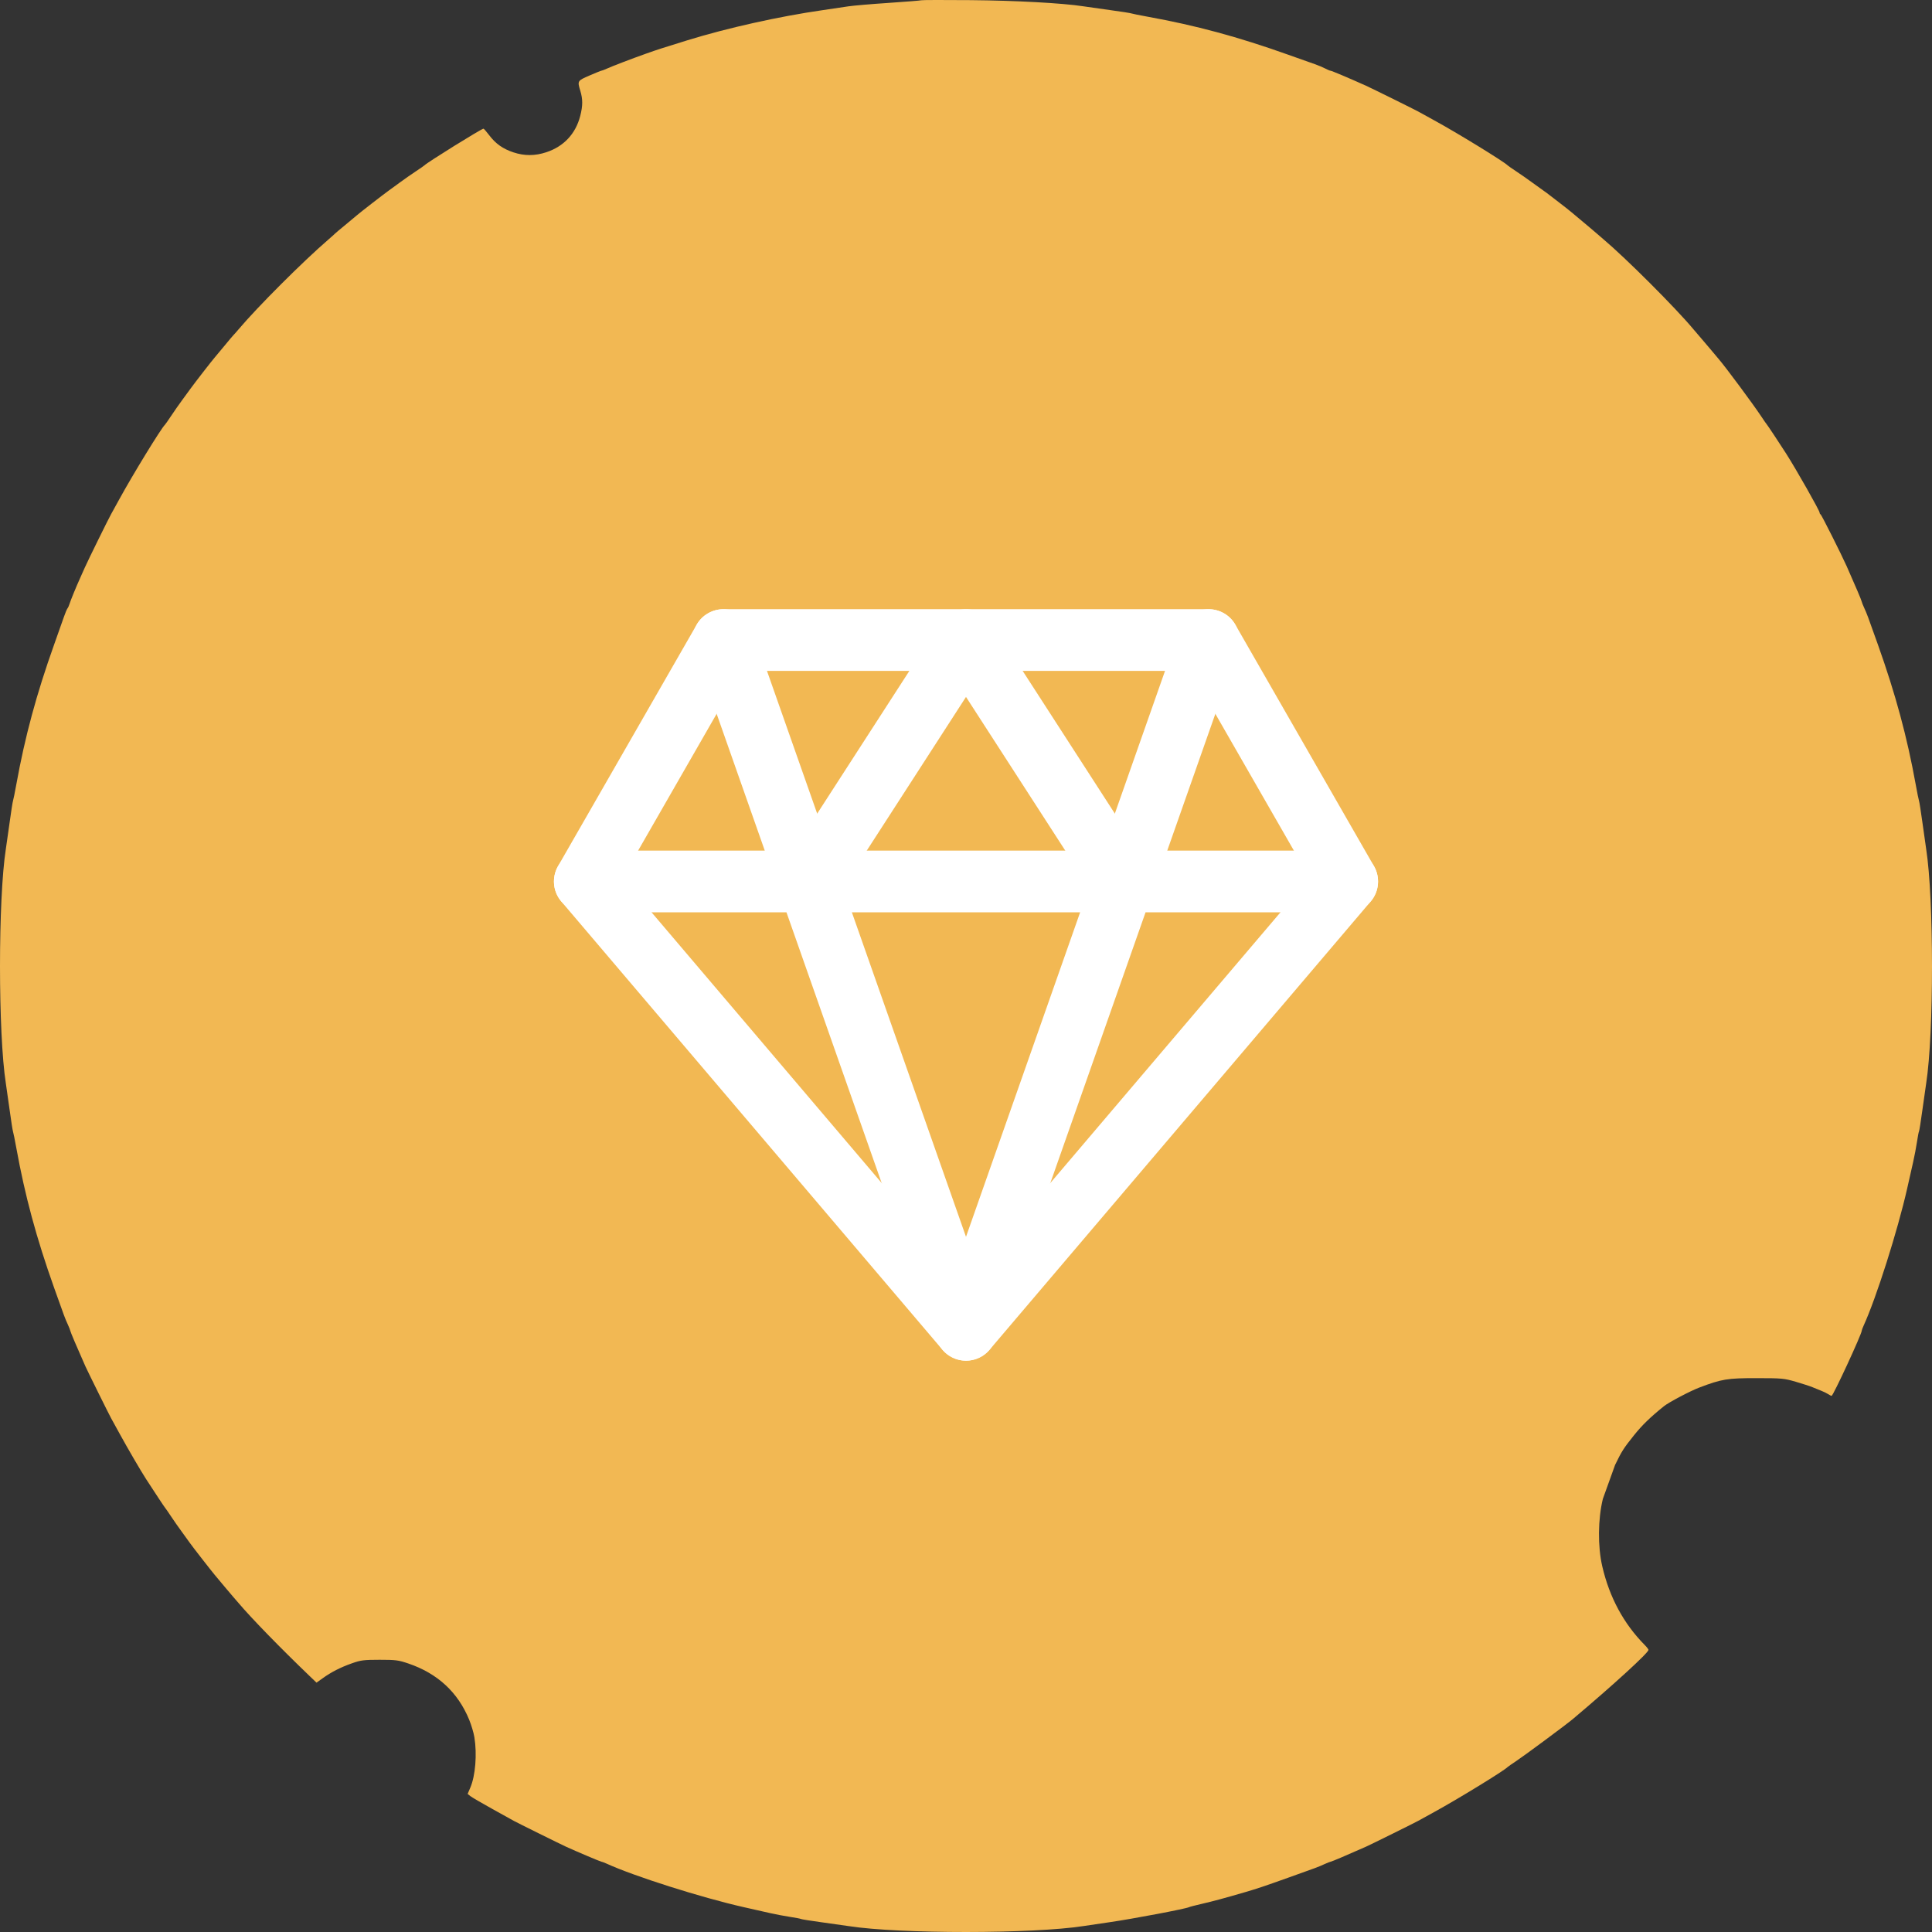
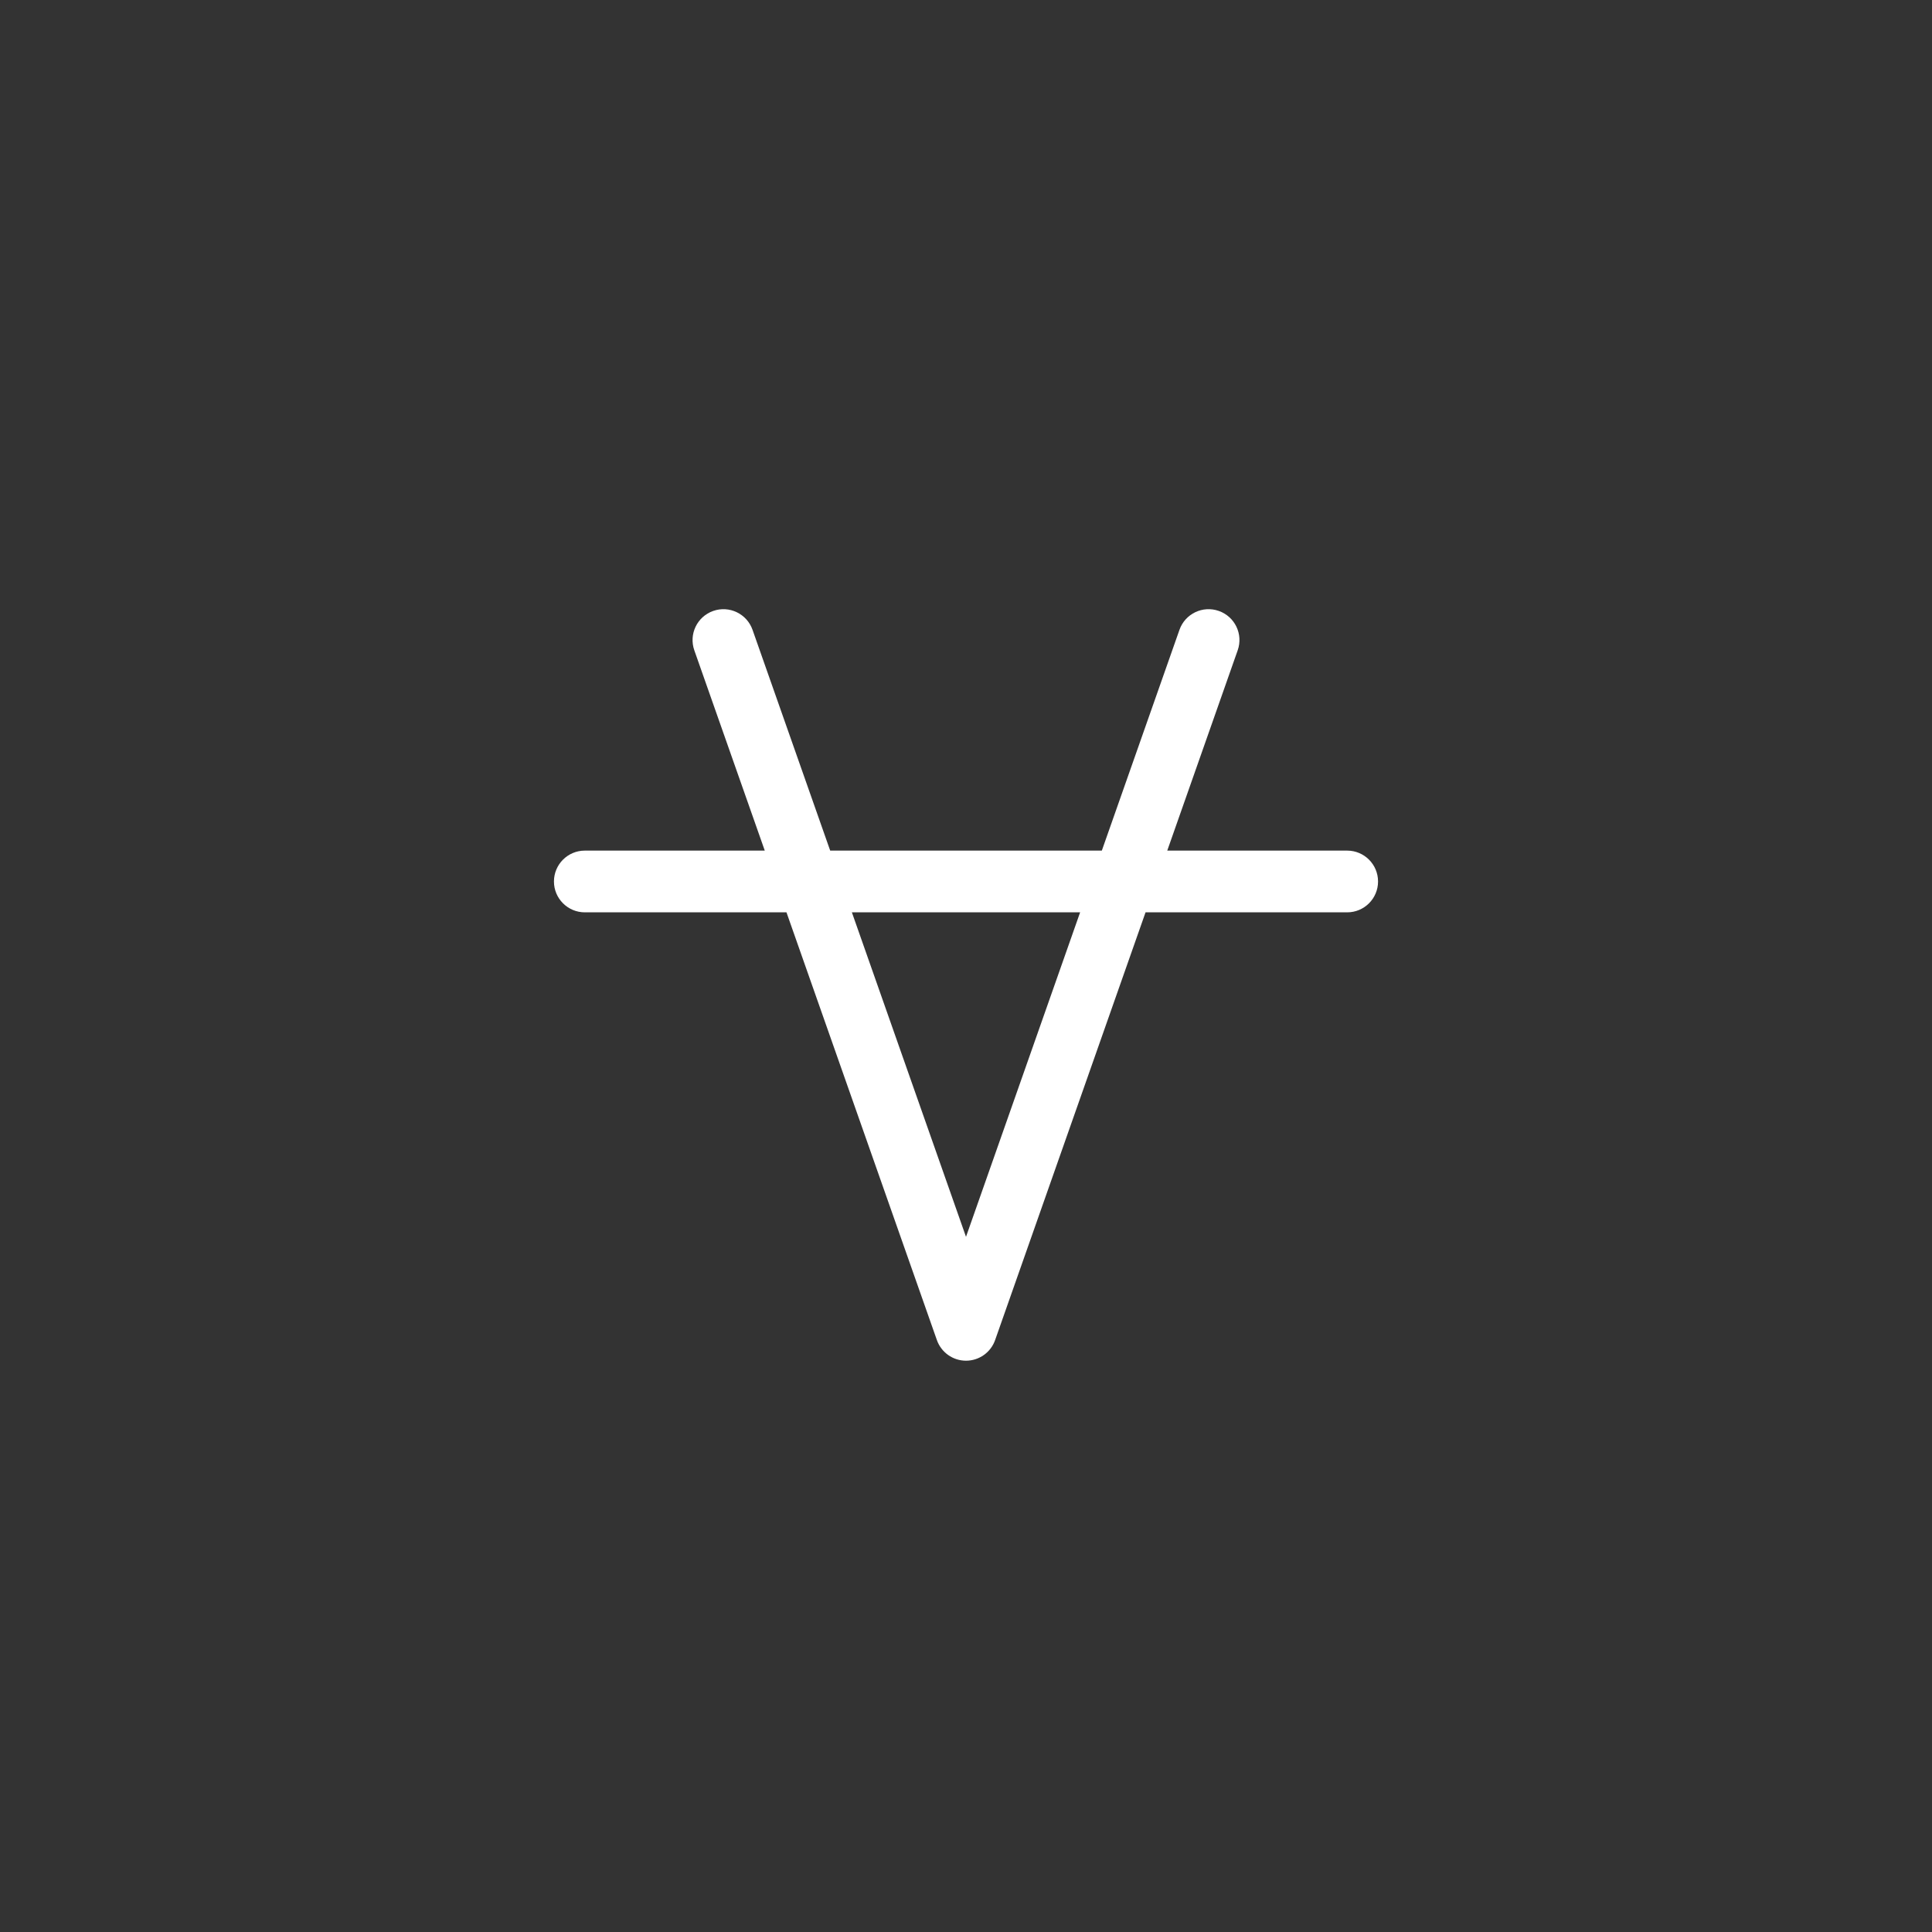
<svg xmlns="http://www.w3.org/2000/svg" width="102" height="102" viewBox="0 0 102 102" fill="none">
  <rect x="0" y="0" width="102" height="102" fill="#333333" stroke="none" />
-   <path fill-rule="evenodd" clip-rule="evenodd" d="M48.638 0.014C48.6 0.03 47.818 0.092 46.901 0.154C45.983 0.215 45.029 0.297 44.781 0.336C44.532 0.375 43.923 0.466 43.426 0.537C41.138 0.866 38.402 1.475 36.303 2.123C34.995 2.526 34.688 2.626 34.114 2.83C33.332 3.107 32.307 3.5 32.019 3.632C31.898 3.687 31.779 3.732 31.754 3.732C31.729 3.732 31.445 3.847 31.122 3.987C30.479 4.266 30.478 4.269 30.64 4.803C30.772 5.239 30.771 5.586 30.634 6.119C30.393 7.061 29.768 7.731 28.846 8.036C28.245 8.235 27.689 8.237 27.104 8.043C26.549 7.858 26.171 7.591 25.829 7.141C25.684 6.952 25.549 6.795 25.527 6.793C25.436 6.784 22.565 8.567 22.404 8.733C22.385 8.753 22.182 8.894 21.953 9.046C21.723 9.197 21.343 9.463 21.108 9.636C20.873 9.809 20.594 10.013 20.487 10.089C20.204 10.293 18.982 11.241 18.86 11.351C18.803 11.403 18.521 11.638 18.235 11.872C17.948 12.107 17.698 12.317 17.679 12.34C17.66 12.363 17.503 12.503 17.331 12.652C15.984 13.814 13.592 16.206 12.598 17.384C12.469 17.537 12.344 17.678 12.321 17.697C12.298 17.716 12.088 17.966 11.853 18.253C11.619 18.539 11.384 18.821 11.332 18.878C11.221 19 10.273 20.221 10.069 20.505C9.993 20.611 9.789 20.89 9.616 21.125C9.443 21.36 9.178 21.74 9.026 21.97C8.874 22.199 8.732 22.402 8.711 22.421C8.515 22.599 7 25.073 6.286 26.381C6.088 26.744 5.899 27.088 5.865 27.145C5.747 27.349 4.63 29.617 4.48 29.959C4.396 30.15 4.285 30.4 4.232 30.515C4.039 30.938 3.725 31.701 3.675 31.87C3.647 31.965 3.597 32.078 3.563 32.12C3.529 32.163 3.444 32.366 3.373 32.572C3.302 32.778 3.071 33.431 2.86 34.023C1.923 36.651 1.319 38.885 0.86 41.423C0.784 41.843 0.706 42.23 0.686 42.284C0.666 42.337 0.588 42.837 0.512 43.395C0.435 43.953 0.344 44.594 0.309 44.819C-0.103 47.468 -0.103 54.552 0.309 57.201C0.344 57.426 0.435 58.067 0.512 58.625C0.588 59.183 0.666 59.684 0.686 59.737C0.706 59.79 0.784 60.178 0.86 60.598C1.319 63.133 1.921 65.361 2.86 67.997C3.417 69.562 3.428 69.592 3.576 69.916C3.65 70.079 3.711 70.233 3.711 70.257C3.711 70.304 4.069 71.146 4.507 72.131C4.617 72.378 5.779 74.725 5.866 74.875C5.899 74.932 6.106 75.308 6.325 75.709C6.736 76.459 7.425 77.641 7.702 78.071C8.186 78.818 8.682 79.569 8.713 79.599C8.733 79.618 8.874 79.822 9.026 80.051C9.178 80.28 9.443 80.66 9.616 80.894C9.789 81.129 9.977 81.39 10.035 81.474C10.132 81.618 11.147 82.921 11.336 83.146C11.383 83.201 11.617 83.481 11.856 83.768C12.096 84.055 12.307 84.305 12.327 84.324C12.347 84.343 12.469 84.484 12.598 84.636C13.266 85.428 14.808 87.011 16.378 88.517L16.711 88.836L17.038 88.601C17.498 88.272 17.976 88.028 18.582 87.814C19.048 87.649 19.204 87.629 20.042 87.628C20.889 87.628 21.036 87.647 21.557 87.824C23.097 88.347 24.17 89.337 24.768 90.787C24.882 91.064 25.007 91.482 25.045 91.715C25.191 92.615 25.1 93.749 24.831 94.376L24.689 94.709L24.831 94.824C24.91 94.888 25.436 95.195 26 95.507C26.564 95.818 27.073 96.101 27.13 96.134C27.254 96.207 29.576 97.356 29.875 97.493C30.418 97.742 31.707 98.288 31.751 98.288C31.778 98.288 31.898 98.333 32.019 98.388C33.473 99.054 37.031 100.183 39.256 100.686C39.715 100.789 40.34 100.93 40.646 101C40.952 101.069 41.434 101.161 41.716 101.203C41.999 101.246 42.254 101.294 42.282 101.312C42.31 101.33 42.798 101.407 43.366 101.485C43.934 101.562 44.583 101.654 44.808 101.689C47.487 102.106 54.534 102.103 57.22 101.684C57.469 101.645 58.078 101.555 58.575 101.484C59.77 101.313 62.645 100.768 62.776 100.688C62.803 100.671 63.104 100.593 63.445 100.515C64.022 100.383 64.661 100.21 65.768 99.887C66.372 99.71 66.72 99.594 67.991 99.14C69.571 98.577 69.589 98.57 69.911 98.423C70.074 98.349 70.228 98.288 70.252 98.288C70.299 98.288 71.141 97.93 72.126 97.492C72.374 97.382 74.721 96.22 74.871 96.133C74.928 96.1 75.304 95.894 75.705 95.674C76.941 94.999 79.421 93.479 79.597 93.289C79.616 93.268 79.819 93.127 80.048 92.975C80.494 92.679 82.689 91.051 83.037 90.758C85.162 88.969 87.032 87.26 87.032 87.105C87.032 87.075 86.944 86.96 86.835 86.85C85.722 85.724 84.97 84.332 84.591 82.691C84.349 81.646 84.362 80.201 84.623 79.134L85.268 77.341C85.618 76.617 85.716 76.465 86.265 75.777C86.691 75.245 87.125 74.822 87.843 74.244C88.102 74.035 89.223 73.443 89.708 73.259C90.897 72.806 91.19 72.758 92.731 72.759C94.08 72.76 94.19 72.77 94.816 72.953C95.179 73.058 95.57 73.186 95.684 73.235C95.799 73.285 96.002 73.367 96.136 73.418C96.27 73.469 96.441 73.552 96.516 73.602C96.591 73.653 96.674 73.694 96.699 73.694C96.782 73.694 98.29 70.434 98.29 70.255C98.29 70.228 98.335 70.108 98.39 69.987C99.054 68.538 100.187 64.97 100.688 62.752C100.791 62.293 100.933 61.668 101.002 61.362C101.072 61.056 101.164 60.575 101.206 60.292C101.248 60.01 101.297 59.755 101.315 59.727C101.332 59.698 101.41 59.211 101.487 58.643C101.565 58.075 101.657 57.423 101.693 57.194C102.103 54.561 102.102 47.455 101.692 44.819C101.657 44.594 101.566 43.953 101.49 43.395C101.413 42.837 101.335 42.337 101.315 42.284C101.295 42.23 101.217 41.843 101.141 41.423C100.685 38.9 100.075 36.646 99.141 34.023C98.584 32.458 98.573 32.428 98.425 32.104C98.351 31.941 98.29 31.788 98.29 31.764C98.29 31.717 97.932 30.874 97.494 29.89C97.22 29.275 96.165 27.177 96.119 27.157C96.09 27.144 96.066 27.102 96.066 27.063C96.066 26.958 94.84 24.796 94.301 23.95C93.986 23.456 93.322 22.455 93.288 22.421C93.268 22.402 93.127 22.199 92.975 21.97C92.545 21.322 91.111 19.388 90.736 18.952C90.652 18.854 90.453 18.617 90.294 18.426C90.135 18.235 89.923 17.985 89.822 17.871C89.721 17.757 89.534 17.538 89.406 17.385C88.45 16.239 85.841 13.632 84.635 12.616C84.482 12.488 84.341 12.366 84.322 12.346C84.291 12.314 83.74 11.851 82.967 11.205C82.814 11.078 82.533 10.856 82.342 10.712C82.15 10.568 81.912 10.384 81.813 10.304C81.713 10.224 81.561 10.112 81.475 10.055C81.389 9.997 81.126 9.809 80.892 9.636C80.657 9.463 80.278 9.197 80.048 9.046C79.819 8.894 79.616 8.753 79.597 8.732C79.412 8.537 76.918 7.007 75.705 6.345C75.304 6.126 74.928 5.92 74.871 5.886C74.736 5.807 72.398 4.651 72.126 4.529C71.197 4.112 70.298 3.732 70.238 3.732C70.207 3.732 70.087 3.681 69.972 3.62C69.857 3.559 69.607 3.454 69.416 3.387C69.225 3.32 68.584 3.093 67.991 2.882C65.363 1.945 63.129 1.341 60.59 0.882C60.17 0.806 59.782 0.728 59.729 0.708C59.676 0.688 59.176 0.61 58.617 0.534C58.059 0.458 57.415 0.367 57.185 0.331C56.093 0.163 53.617 0.028 51.244 0.007C49.849 -0.005 48.676 -0.002 48.638 0.014Z" fill="#F2B853" />
-   <path fill-rule="evenodd" clip-rule="evenodd" d="M36.78 32.98C37.071 32.474 37.61 32.162 38.193 32.162H63.807C64.391 32.162 64.93 32.474 65.22 32.98L72.538 45.726C72.88 46.322 72.812 47.069 72.367 47.592L52.242 71.263C51.932 71.627 51.478 71.837 51 71.837C50.522 71.837 50.069 71.627 49.759 71.263L29.634 47.592C29.189 47.069 29.12 46.322 29.462 45.726L36.78 32.98ZM39.136 35.42L32.859 46.355L51 67.693L69.142 46.355L62.864 35.42H39.136Z" fill="white" />
  <path fill-rule="evenodd" clip-rule="evenodd" d="M37.653 32.255C38.501 31.956 39.431 32.402 39.73 33.251L43.83 44.908H58.171L62.27 33.251C62.569 32.402 63.499 31.956 64.348 32.255C65.197 32.553 65.643 33.483 65.344 34.332L61.625 44.908H71.125C72.025 44.908 72.754 45.638 72.754 46.538C72.754 47.437 72.025 48.167 71.125 48.167H60.479L52.537 70.749C52.308 71.401 51.692 71.838 51 71.838C50.309 71.838 49.693 71.401 49.463 70.749L41.522 48.167H30.875C29.976 48.167 29.246 47.437 29.246 46.538C29.246 45.638 29.976 44.908 30.875 44.908H40.376L36.656 34.332C36.358 33.483 36.804 32.553 37.653 32.255ZM44.975 48.167L51 65.298L57.025 48.167H44.975Z" fill="white" />
-   <path fill-rule="evenodd" clip-rule="evenodd" d="M51 32.163C51.553 32.163 52.069 32.443 52.369 32.908L60.602 45.654C61.09 46.409 60.873 47.418 60.117 47.906C59.361 48.394 58.353 48.177 57.865 47.422L51 36.794L44.137 47.422C43.648 48.177 42.64 48.394 41.884 47.906C41.128 47.418 40.911 46.41 41.4 45.654L49.632 32.908C49.932 32.443 50.447 32.163 51 32.163Z" fill="white" />
</svg>